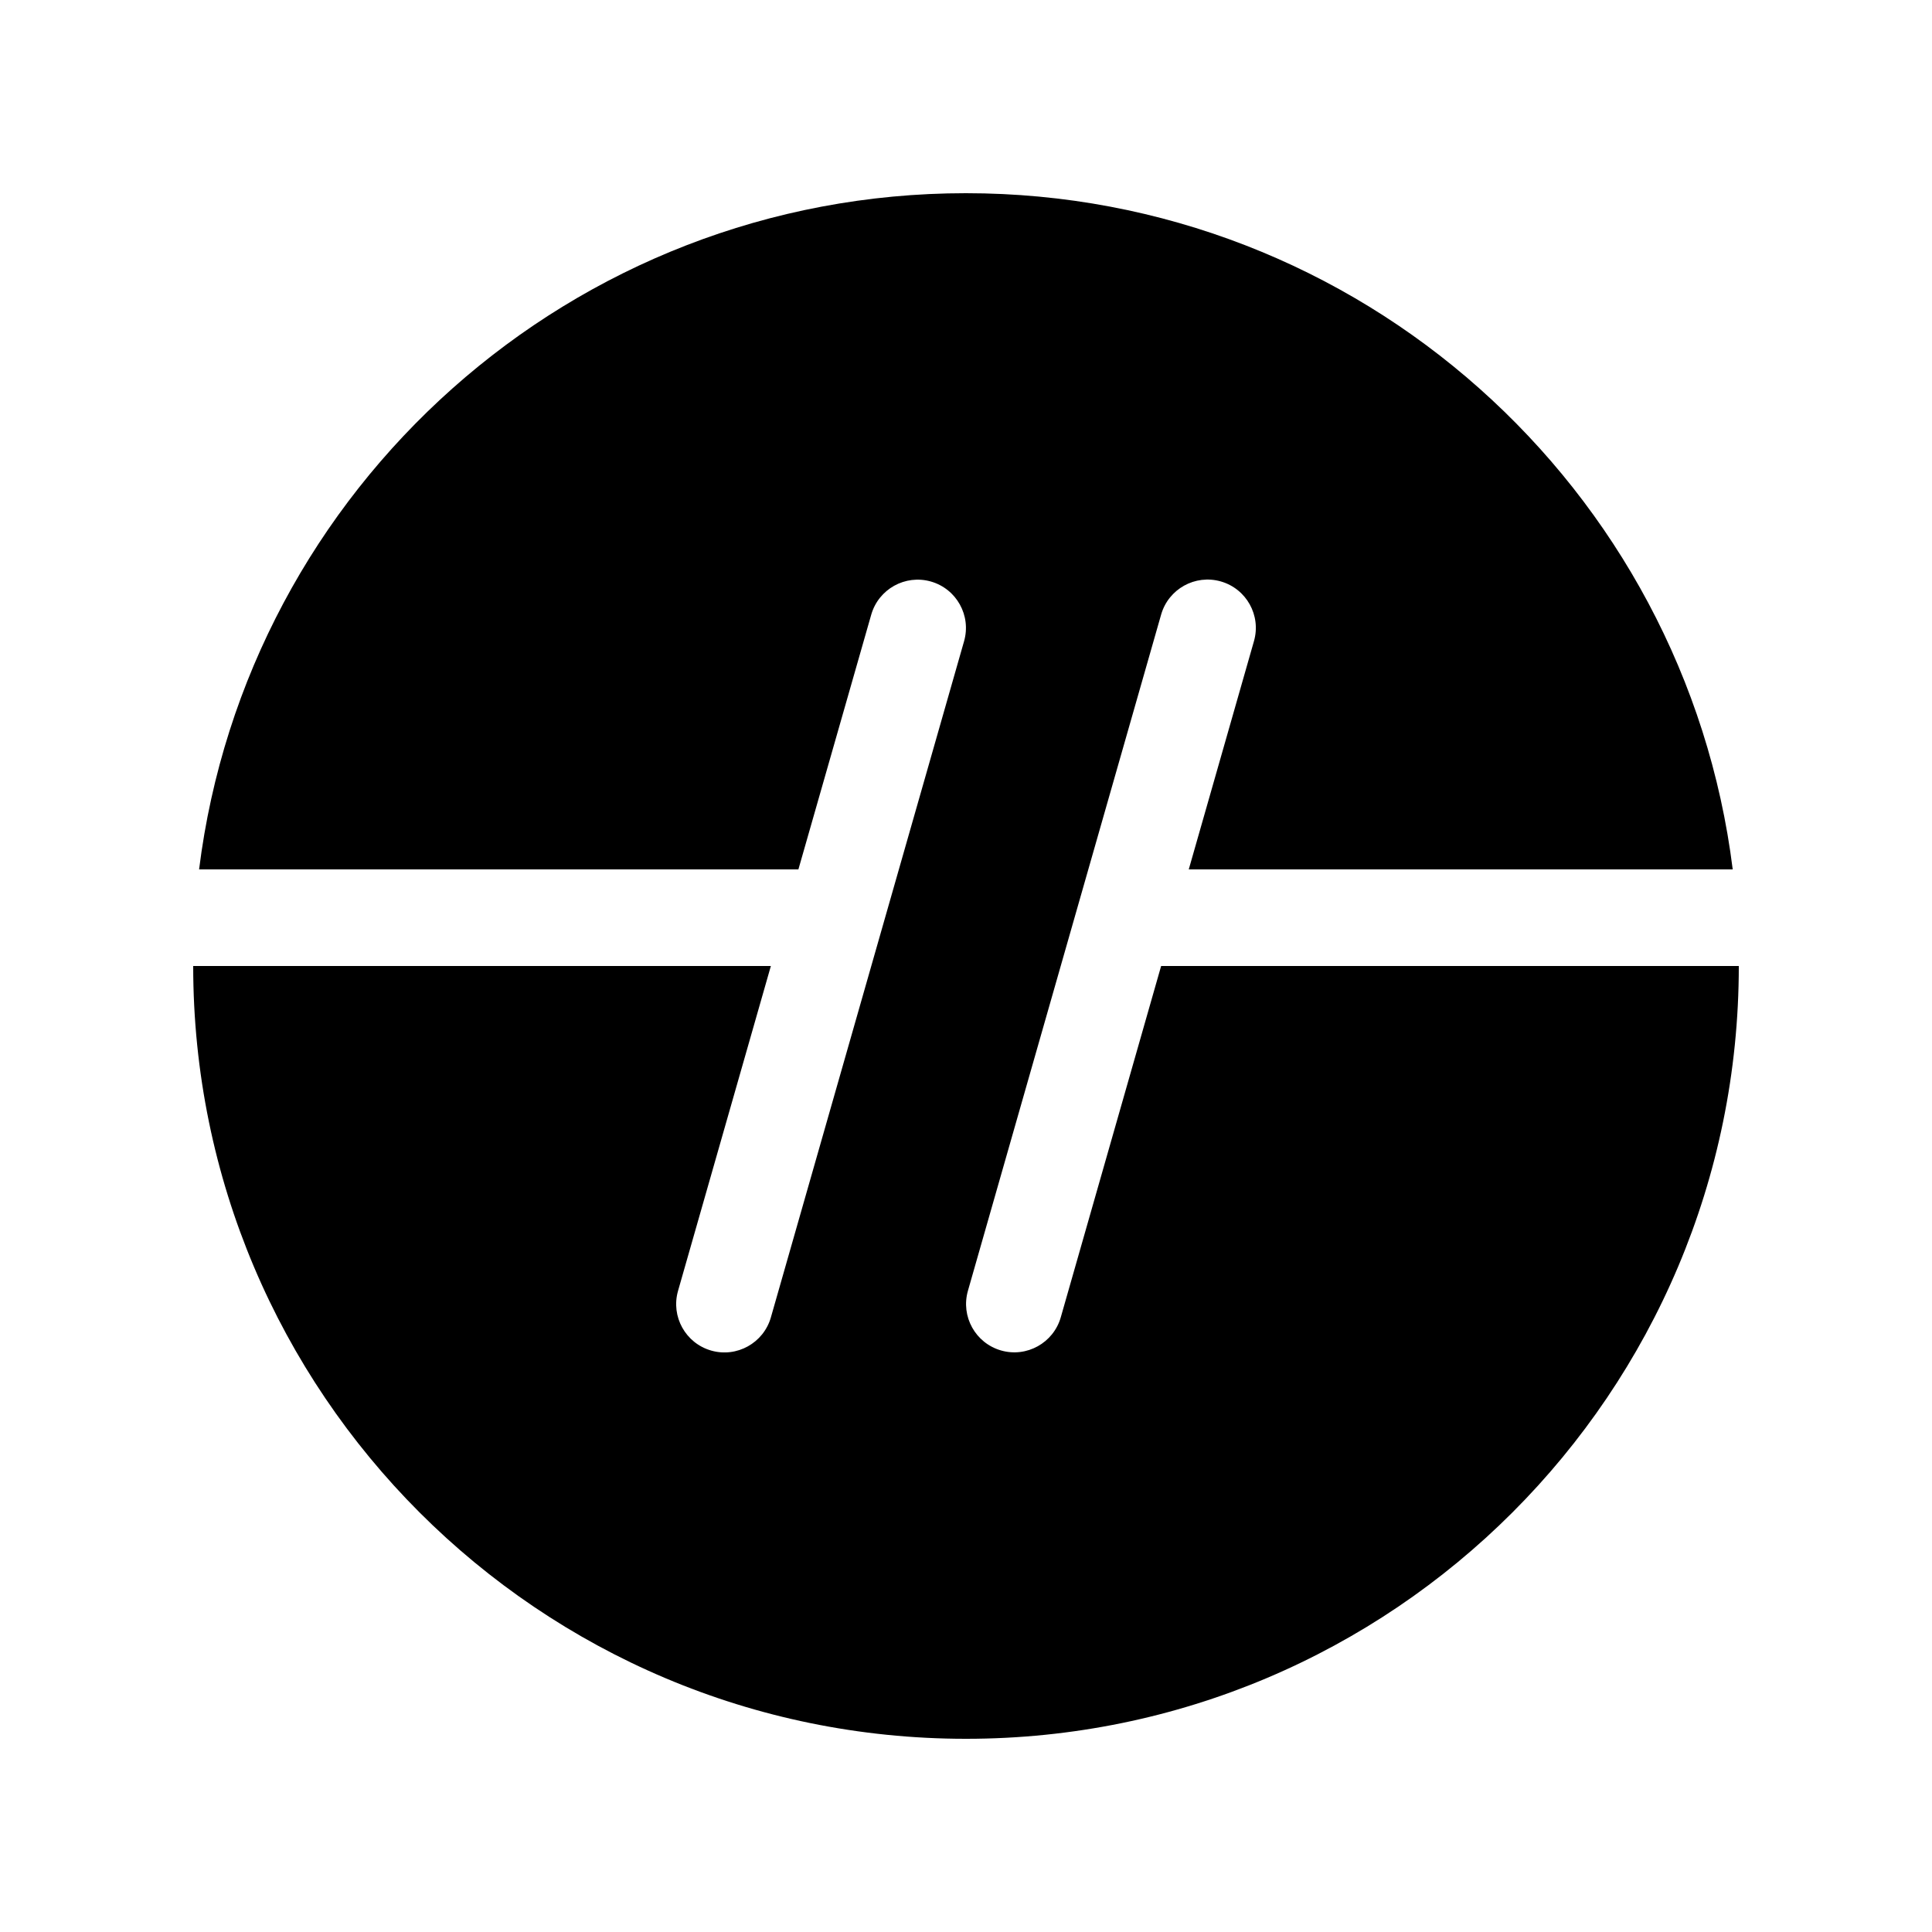
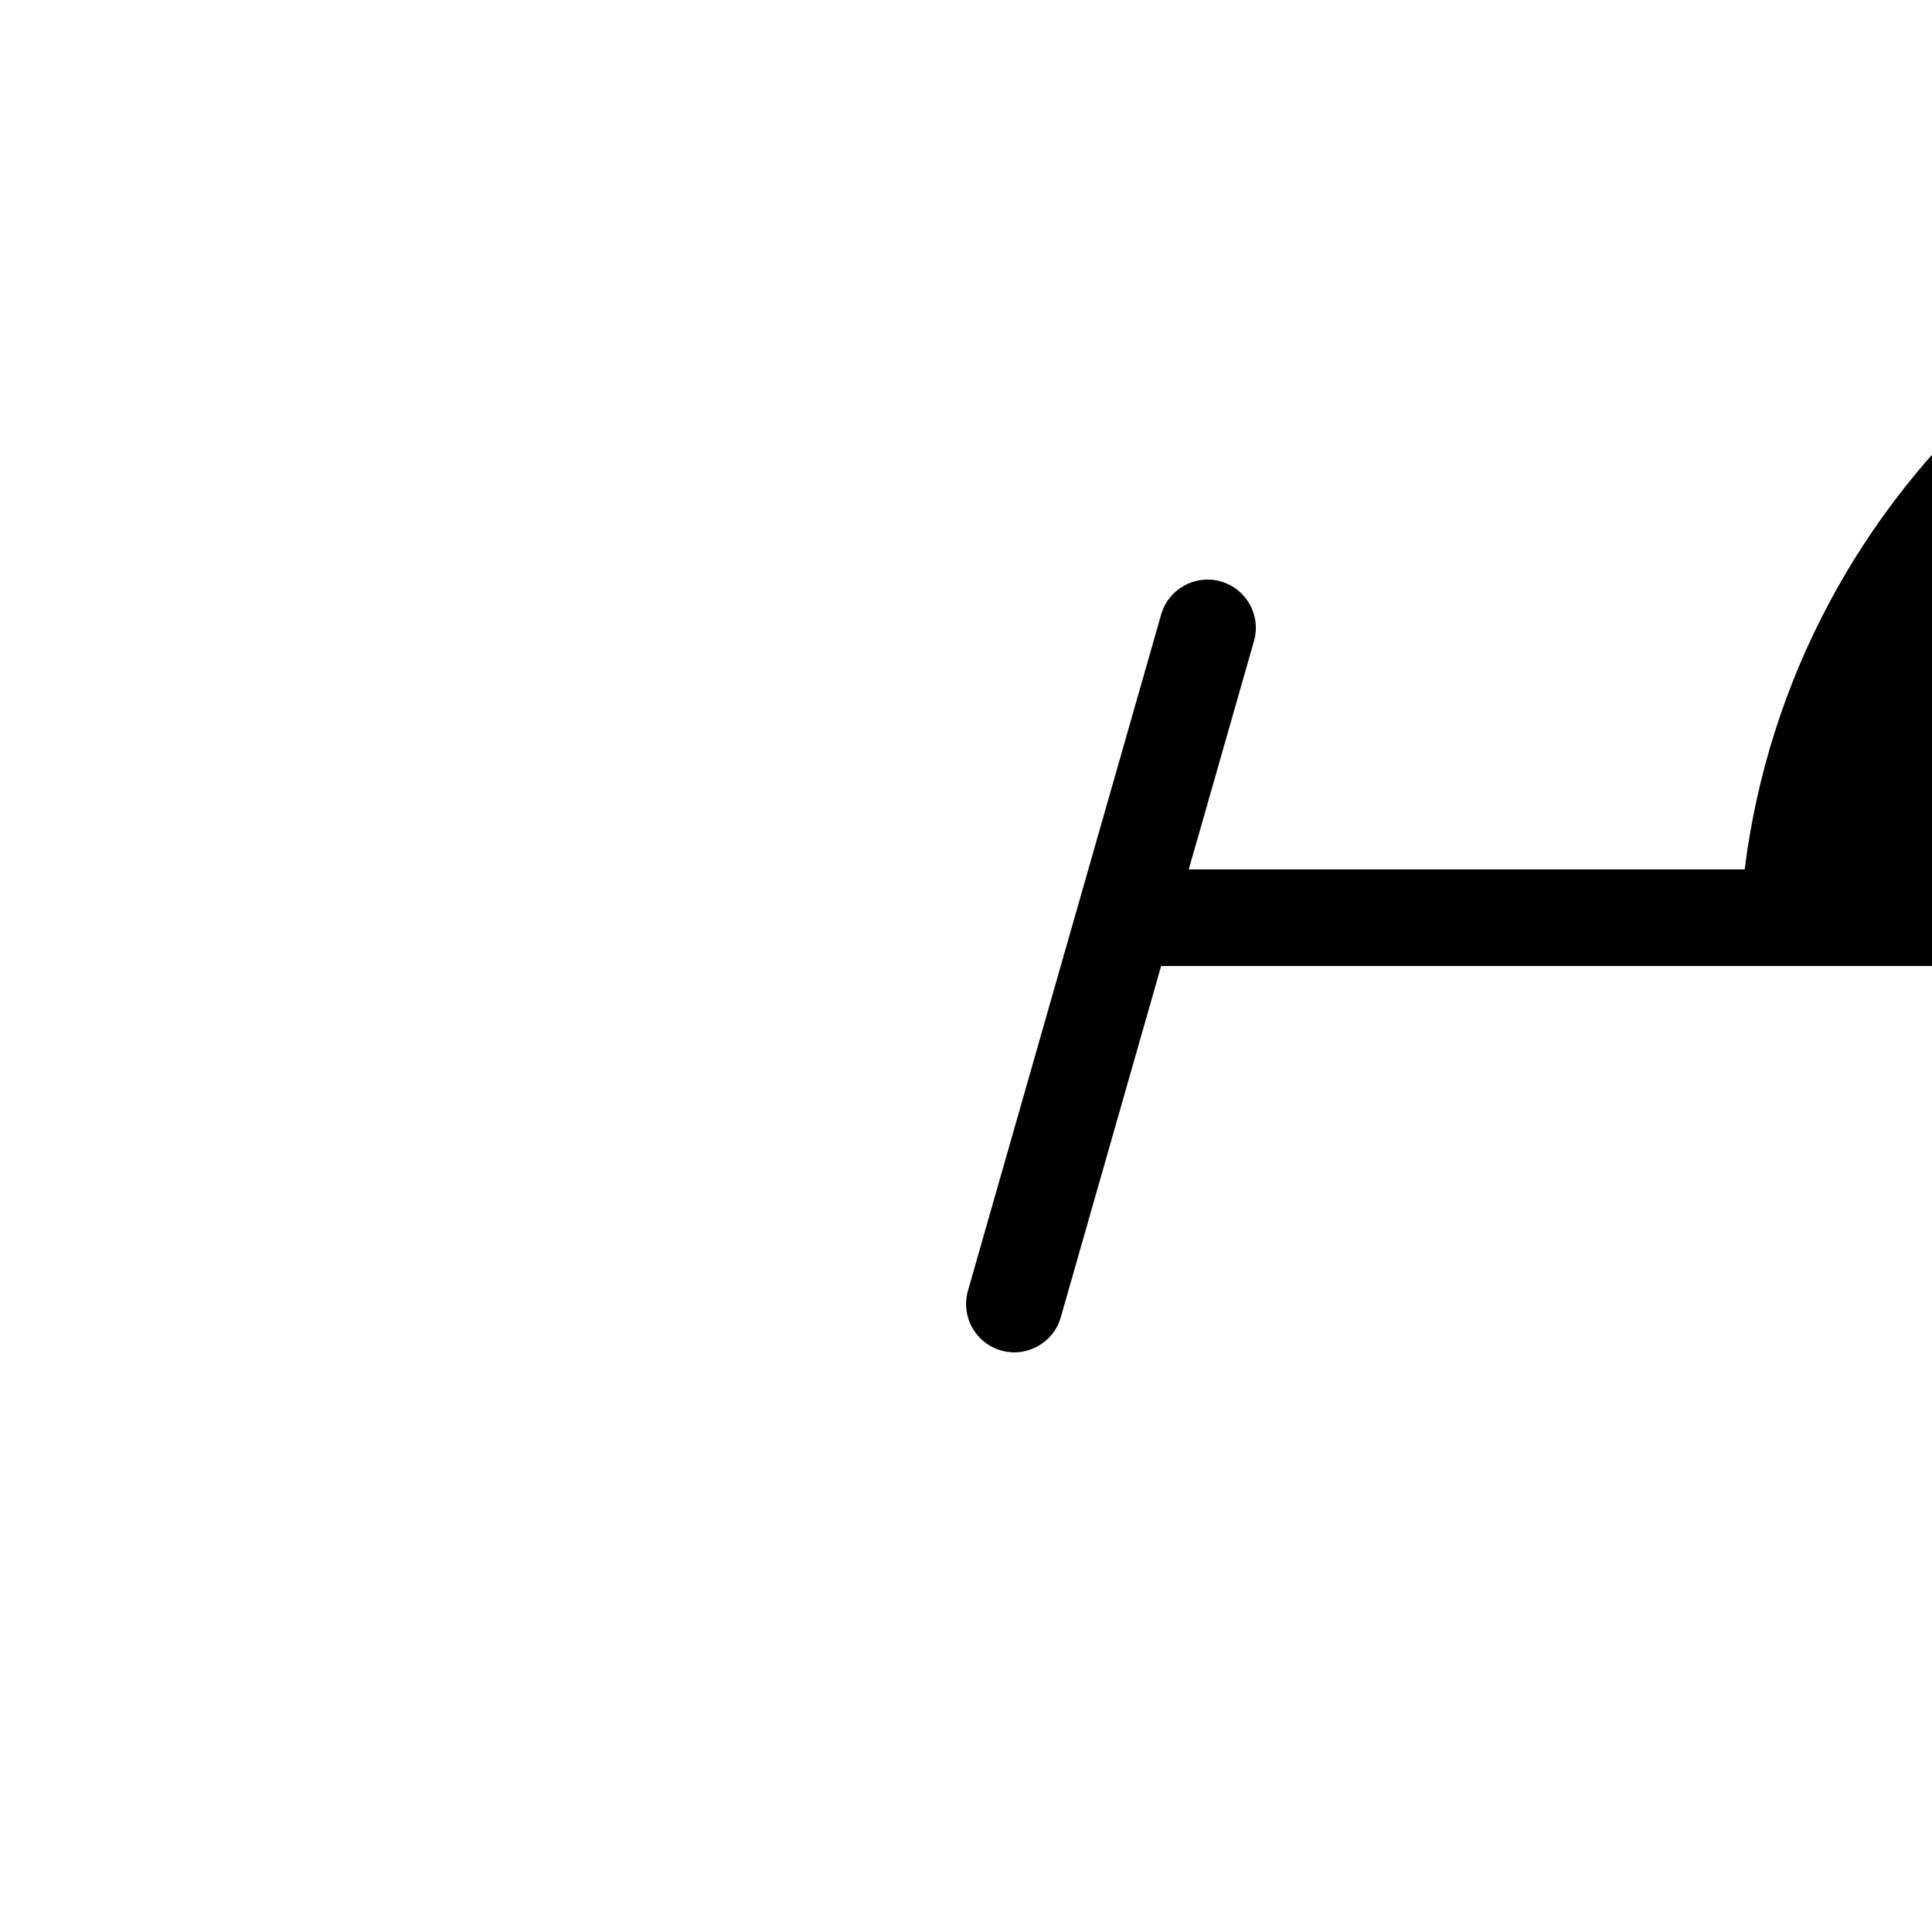
<svg xmlns="http://www.w3.org/2000/svg" viewBox="0 0 20 20" fill="currentColor">
-   <path d="m17.938 9h-5.632l.675-2.363c.076-.266-.078-.542-.343-.618-.266-.076-.542.078-.618.343l-2 7c-.076.266.078.542.343.618s.542-.078.618-.343l1.039-3.637h5.98c-0 4.418-3.582 8-8 8-4.418 0-8-3.582-8-8h5.98l-.961 3.363c-.076.266.078.542.343.618s.542-.078.618-.343l2-7c.076-.266-.078-.542-.343-.618-.266-.076-.542.078-.618.343l-.754 2.637h-6.204c.492-3.946 3.858-7 7.938-7 4.08 0 7.446 3.054 7.938 7z" />
+   <path d="m17.938 9h-5.632l.675-2.363c.076-.266-.078-.542-.343-.618-.266-.076-.542.078-.618.343l-2 7c-.076.266.078.542.343.618s.542-.078.618-.343l1.039-3.637h5.98h5.98l-.961 3.363c-.076.266.078.542.343.618s.542-.078.618-.343l2-7c.076-.266-.078-.542-.343-.618-.266-.076-.542.078-.618.343l-.754 2.637h-6.204c.492-3.946 3.858-7 7.938-7 4.08 0 7.446 3.054 7.938 7z" />
</svg>